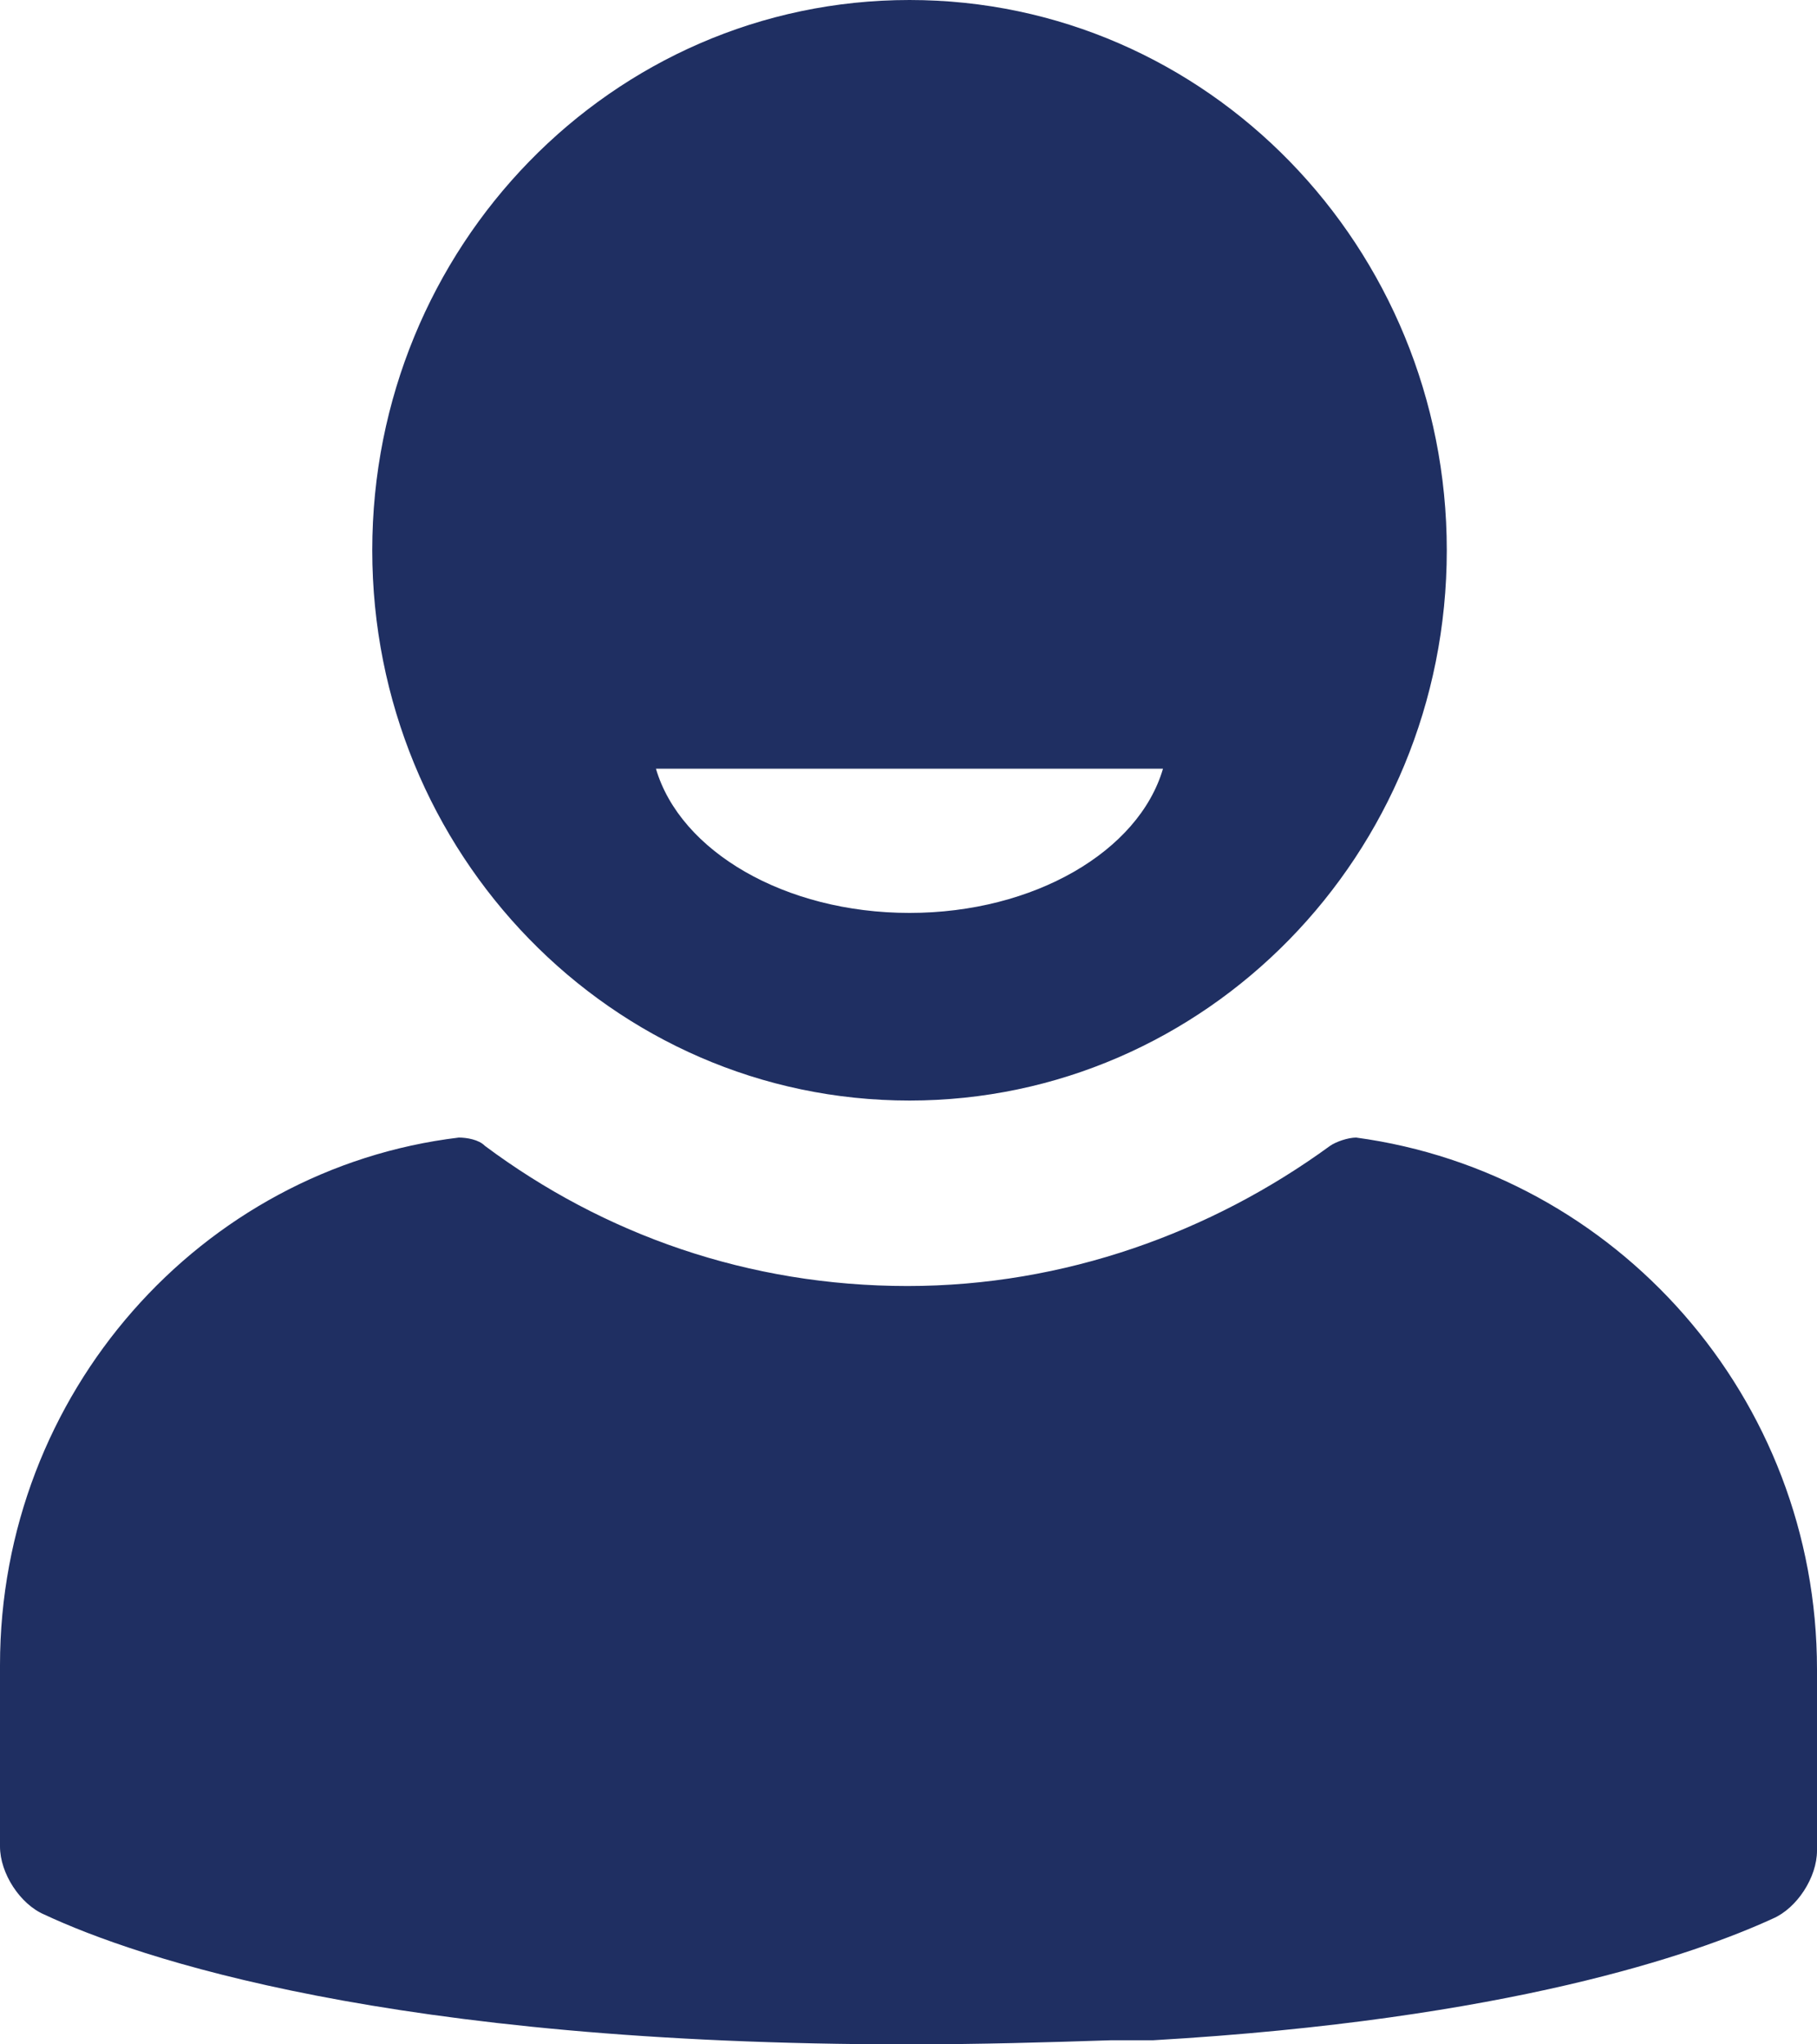
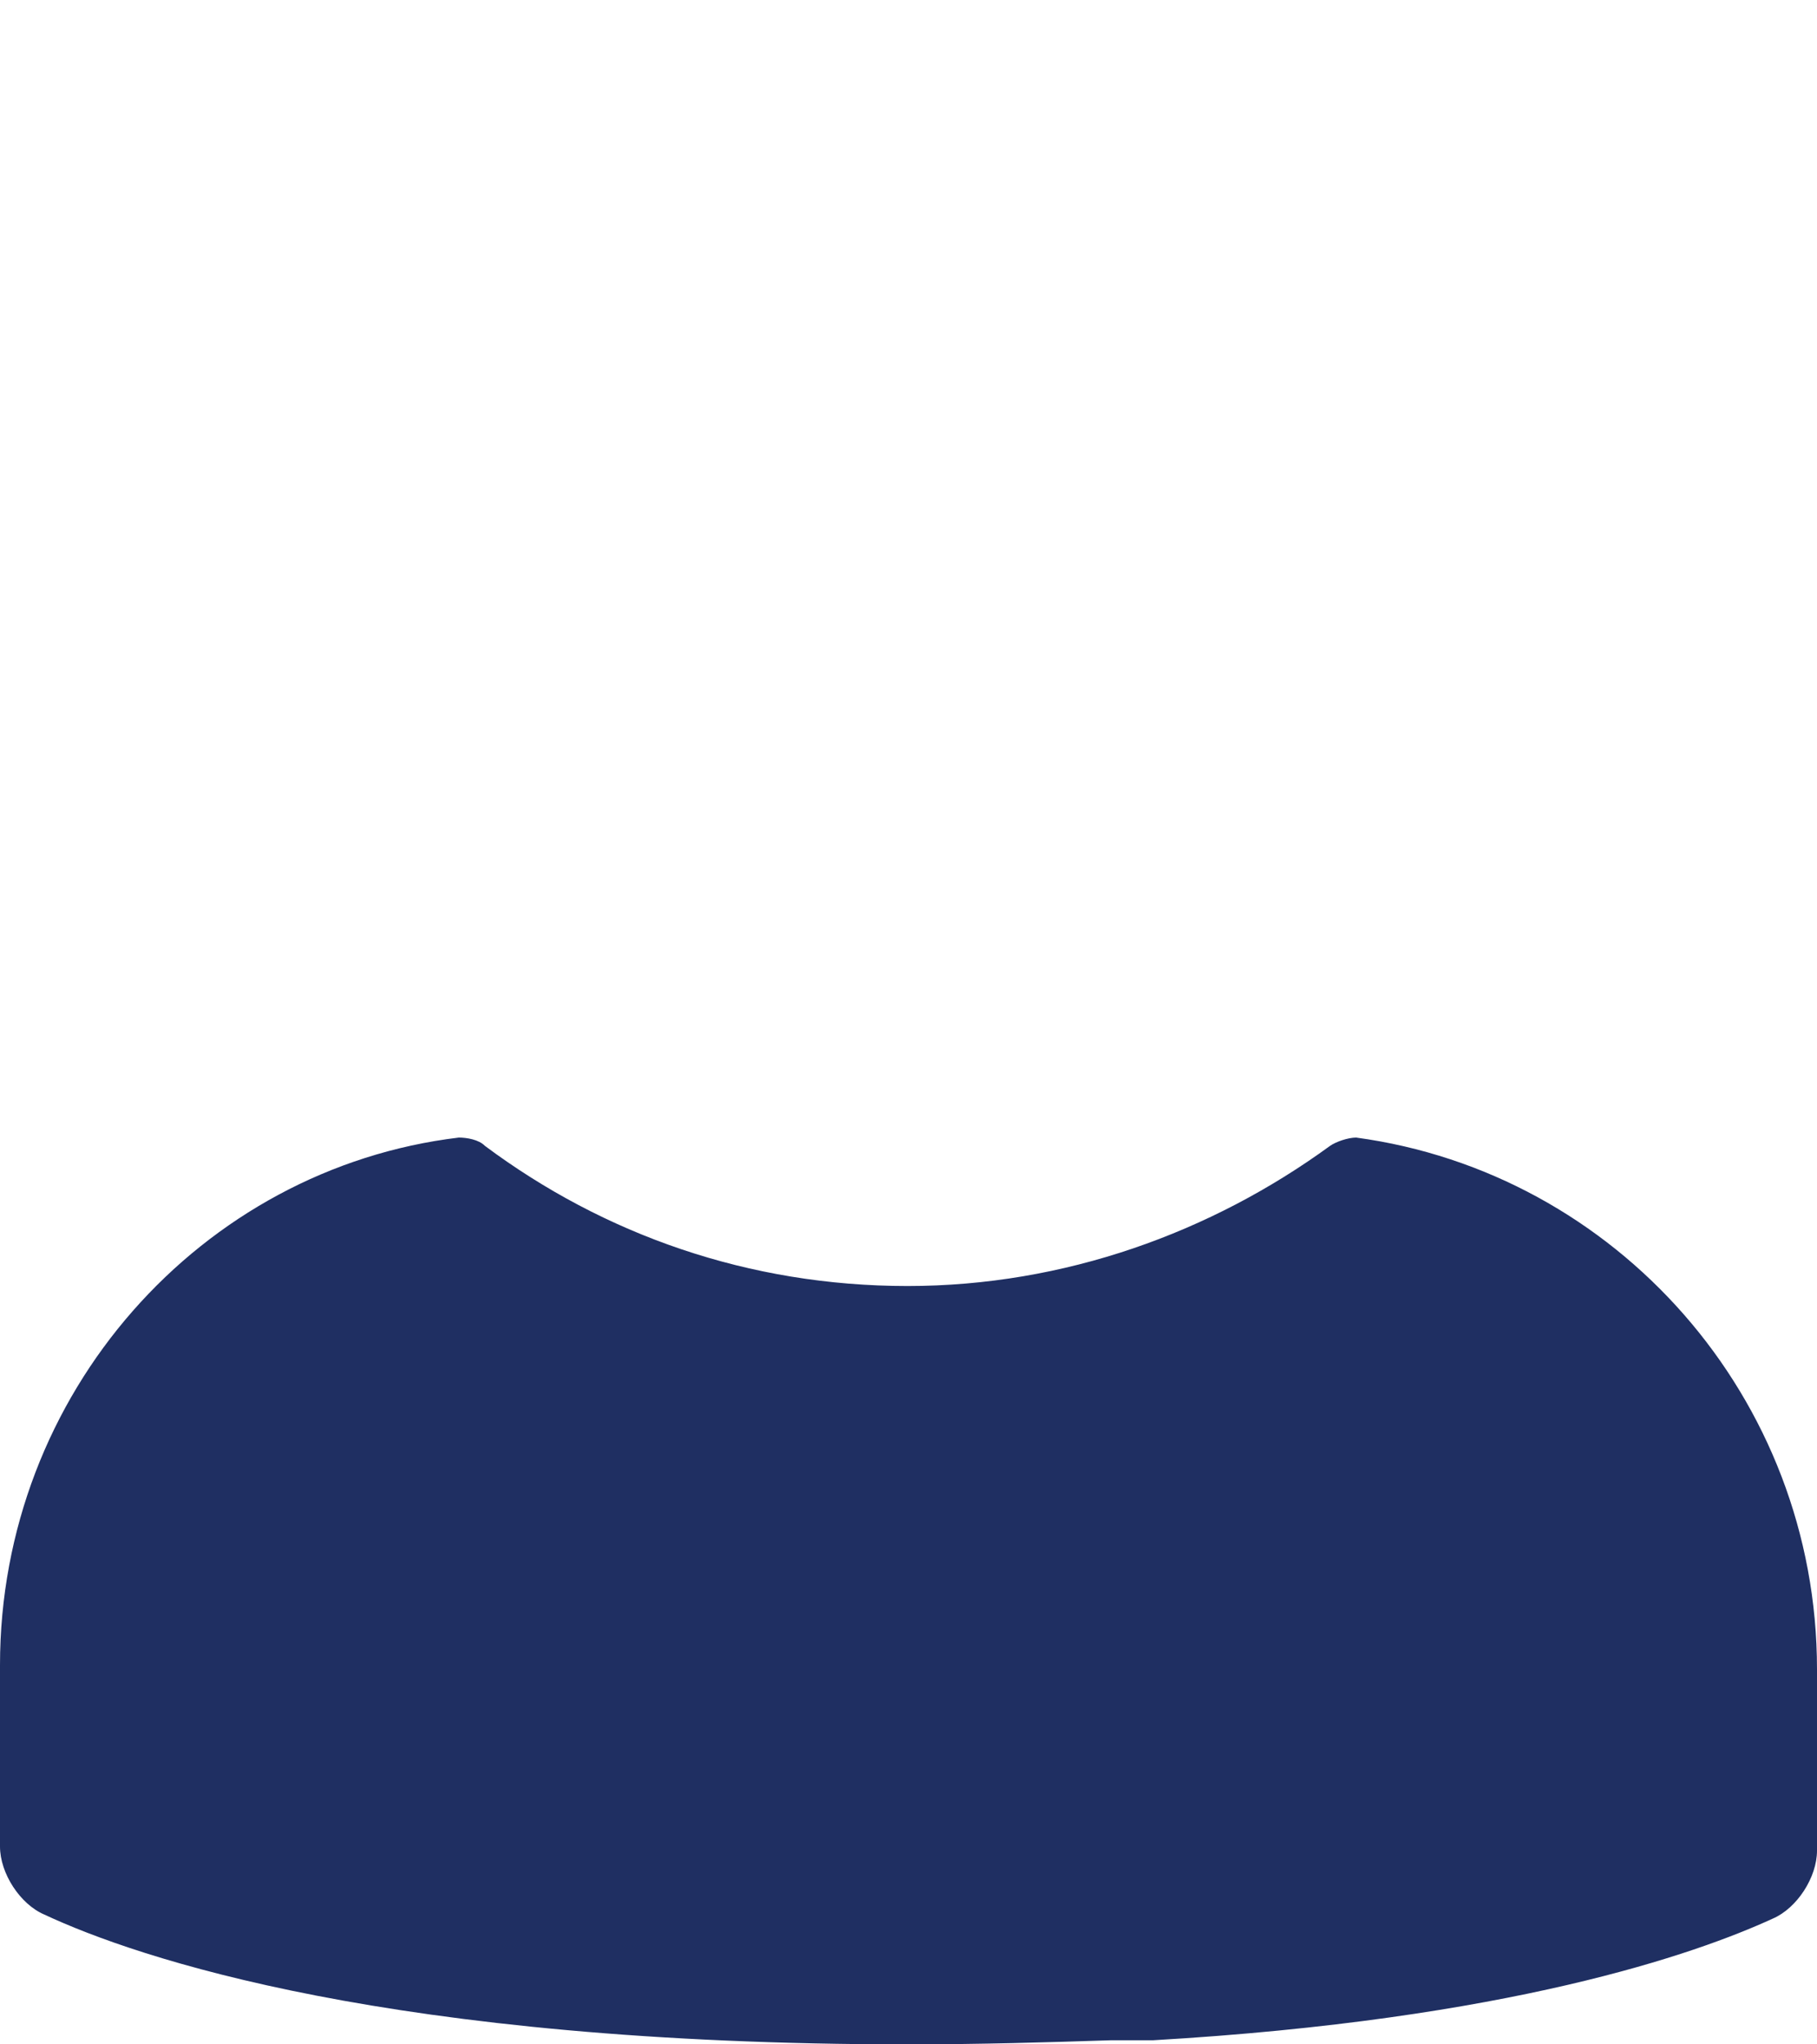
<svg xmlns="http://www.w3.org/2000/svg" width="16" height="18" viewBox="0 0 16 18" fill="none">
-   <path d="M8.009 9.69C10.614 9.69 12.74 7.53 12.74 4.845C12.74 2.177 10.631 0 8.009 0C5.386 0 3.278 2.177 3.278 4.845C3.278 7.512 5.386 9.69 8.009 9.69ZM10.241 6.768C10.029 7.494 9.107 8.038 8.009 8.038C6.91 8.038 5.989 7.494 5.776 6.768H10.241Z" fill="#1F2F62" />
  <path d="M16 14.698V16.294C16 16.53 15.823 16.802 15.61 16.893C14.937 17.202 13.289 17.782 10.153 17.964C10.117 17.964 10.1 17.964 10.064 17.964C10.029 17.964 9.993 17.964 9.958 17.964C9.905 17.964 9.852 17.964 9.798 17.964C9.798 17.964 9.798 17.964 9.781 17.964C9.231 17.982 8.629 18 7.991 18C3.437 18 1.205 17.238 0.39 16.857C0.177 16.766 0 16.494 0 16.258V14.661C0 12.266 1.772 10.288 4.04 10.016C4.111 10.016 4.217 10.034 4.27 10.089C5.316 10.869 6.591 11.323 7.991 11.323C9.373 11.323 10.667 10.851 11.712 10.089C11.765 10.052 11.871 10.016 11.942 10.016C14.228 10.325 16 12.302 16 14.698Z" fill="#1F2F62" />
</svg>